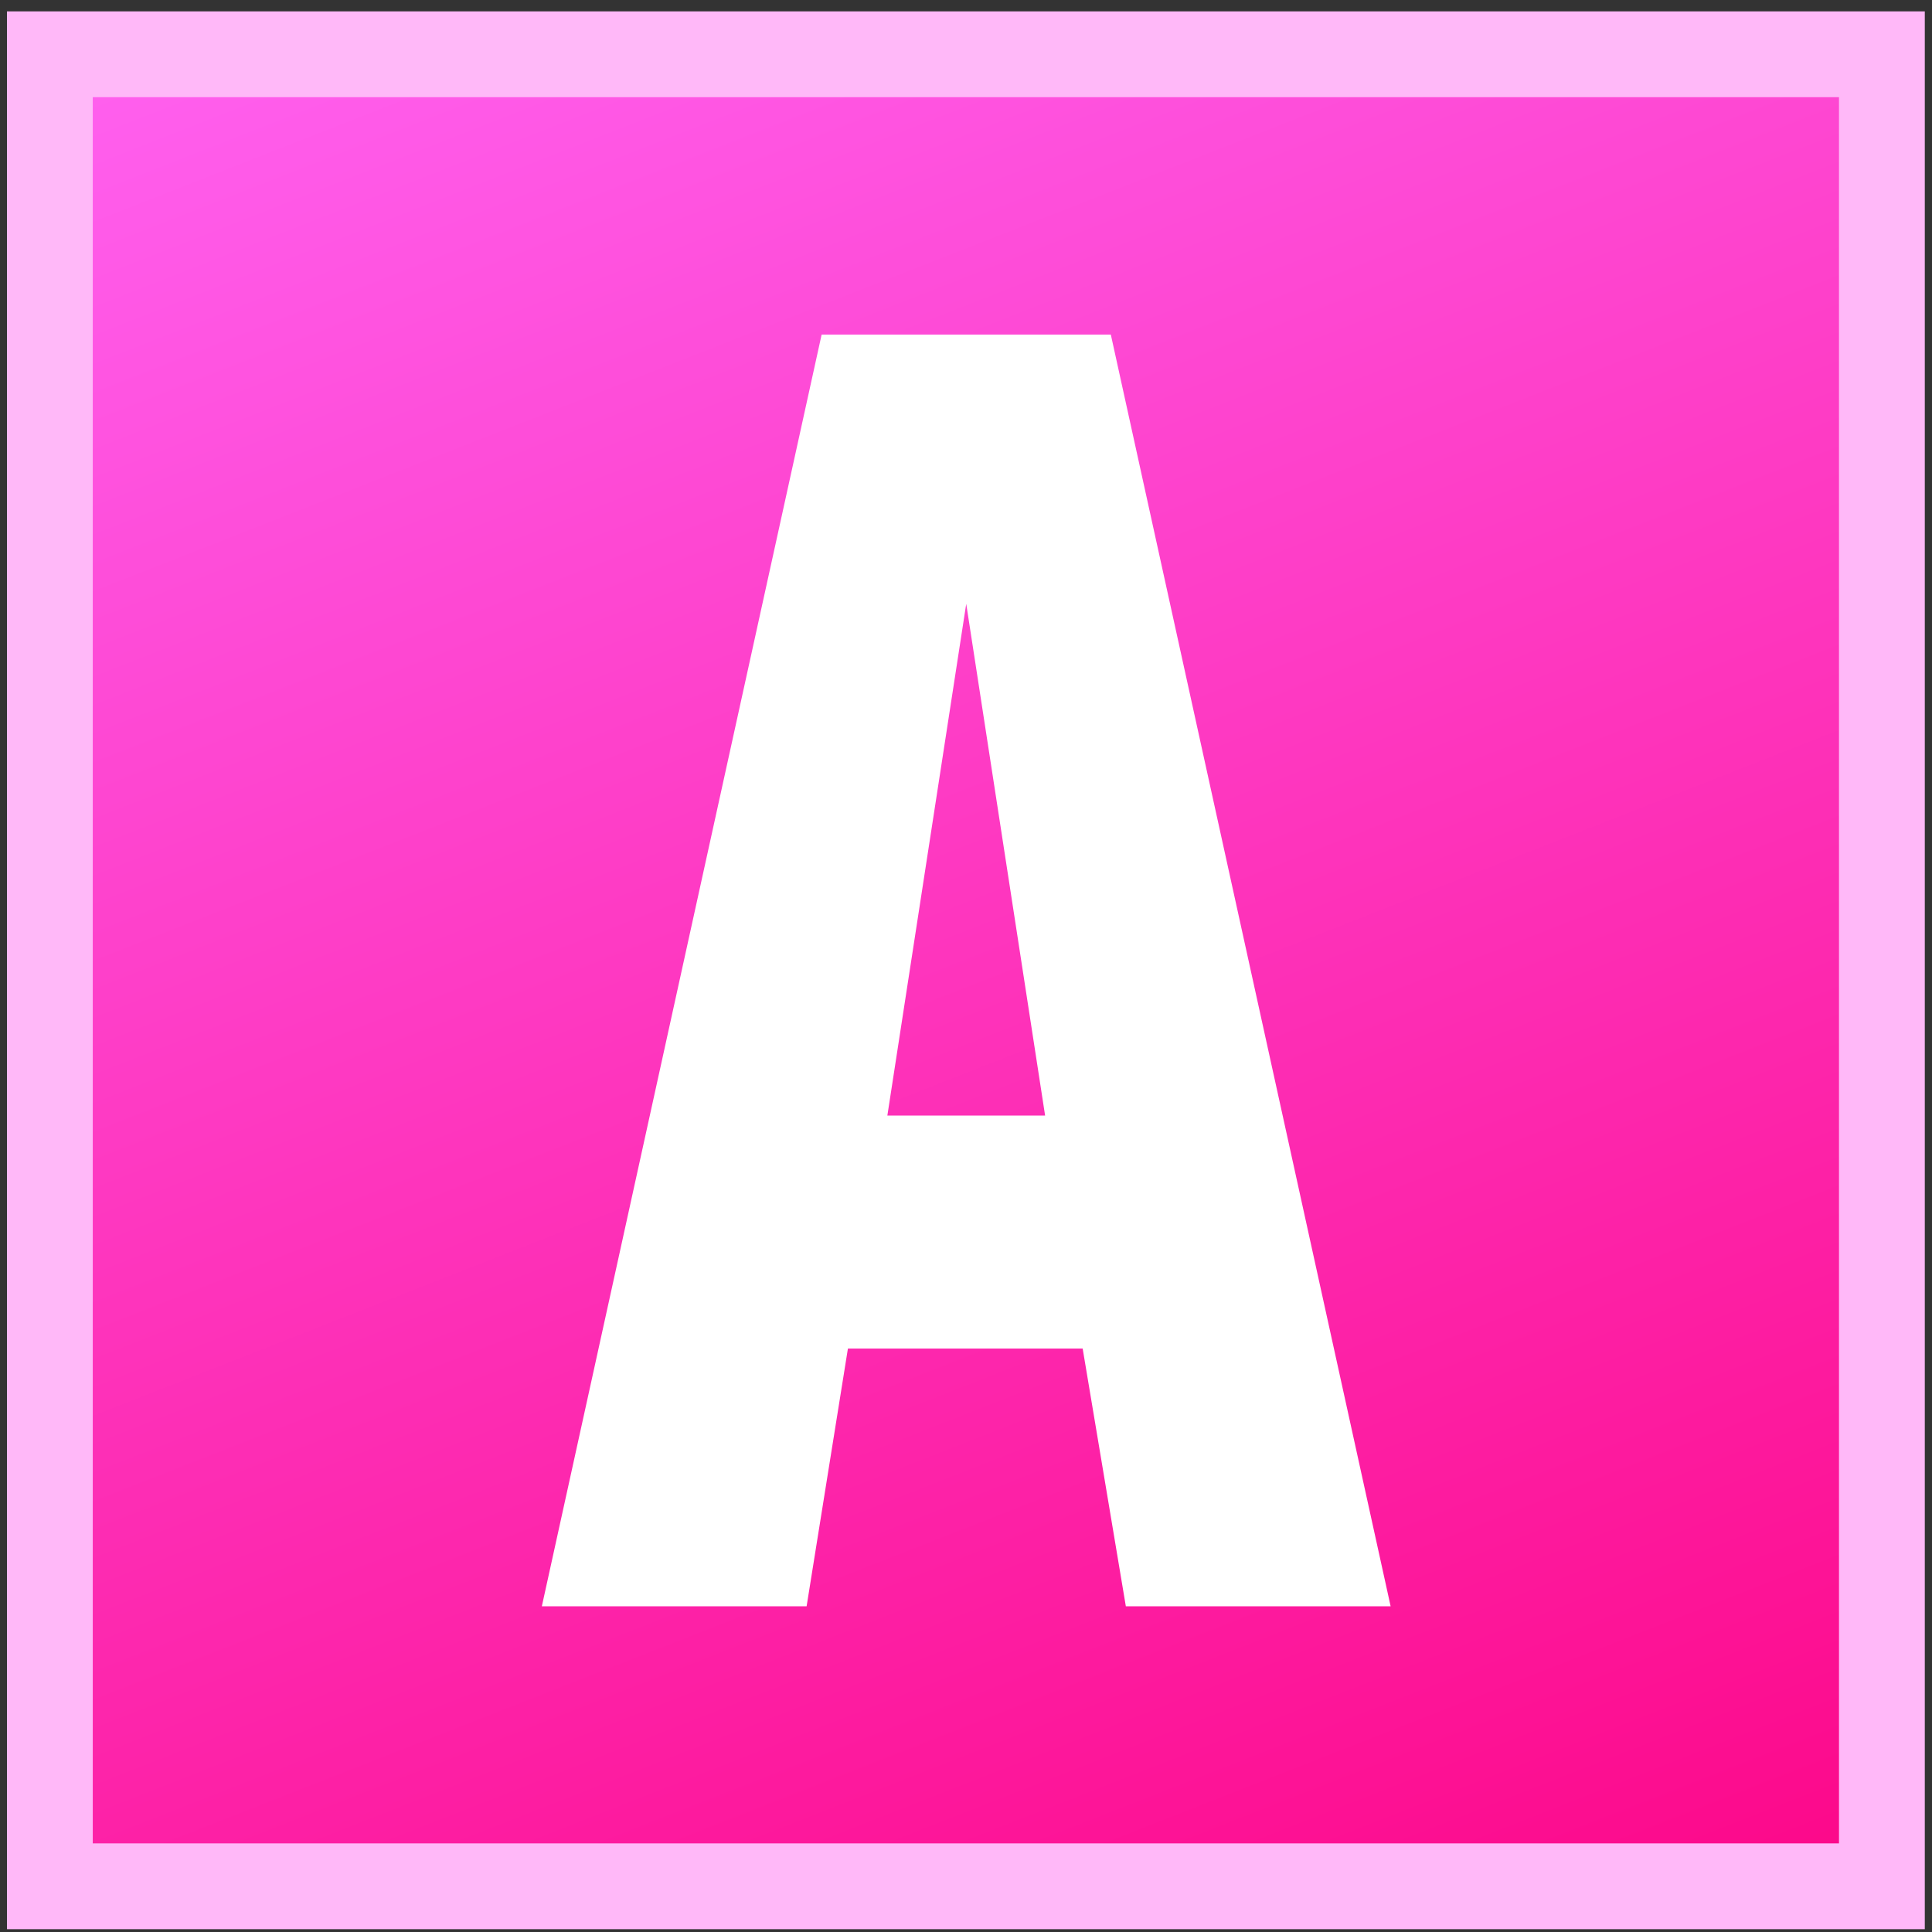
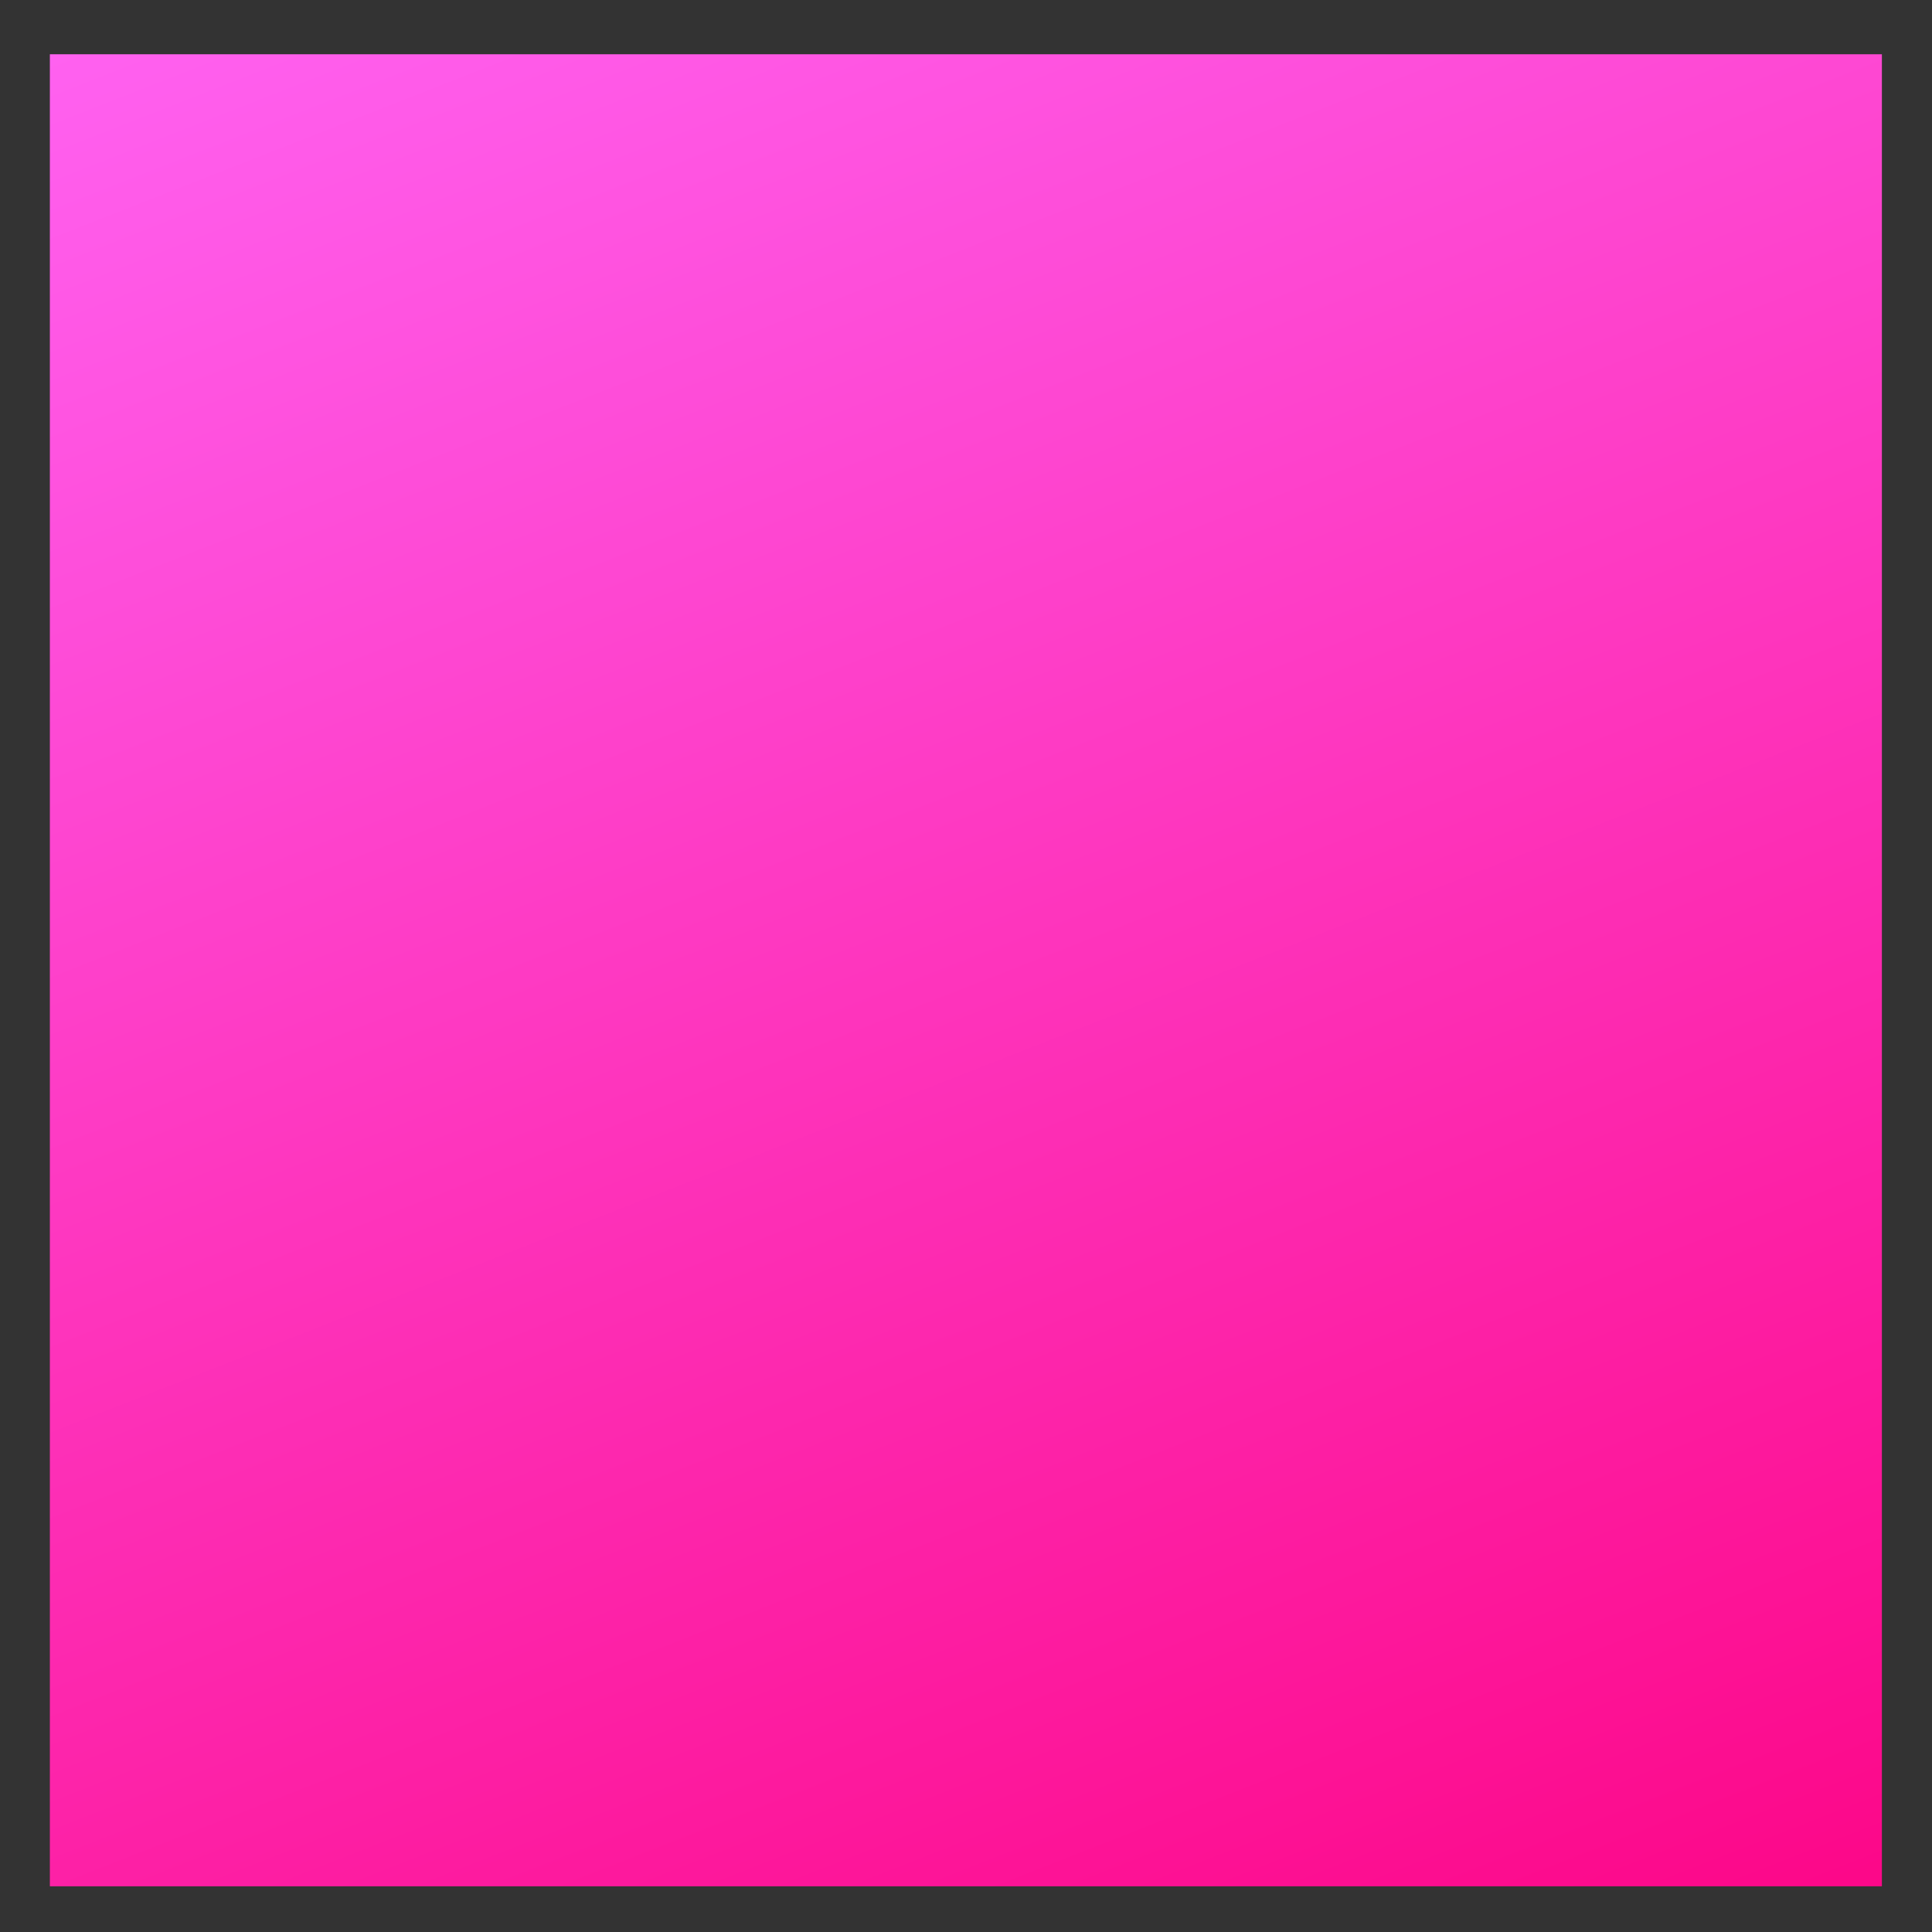
<svg xmlns="http://www.w3.org/2000/svg" width="128" height="128" viewBox="0 0 128 128" fill="none">
  <rect x="0" y="0" width="128" height="128" fill="#333333" stroke="none" />
  <path d="M124.68 3.595H3.304V124.972H124.68V3.595Z" fill="url(#paint0_linear_368_643)" />
-   <path d="M121.838 6.438V122.129H6.146V6.438H121.838ZM127.523 0.753H0.461V127.814H127.523V0.753Z" fill="#FFB8F8" />
-   <path d="M35.898 106.422L54.435 22.167H73.595L92.133 106.422H74.59L71.729 89.343H56.177L53.44 106.422H35.898ZM58.79 73.909H69.241L64.015 40.004L58.79 73.909Z" fill="white" />
  <defs>
    <linearGradient id="paint0_linear_368_643" x1="35.23" y1="-8.944" x2="97.383" y2="149.3" gradientUnits="userSpaceOnUse">
      <stop stop-color="#FF61F0" />
      <stop offset="1" stop-color="#FC0080" />
    </linearGradient>
  </defs>
</svg>